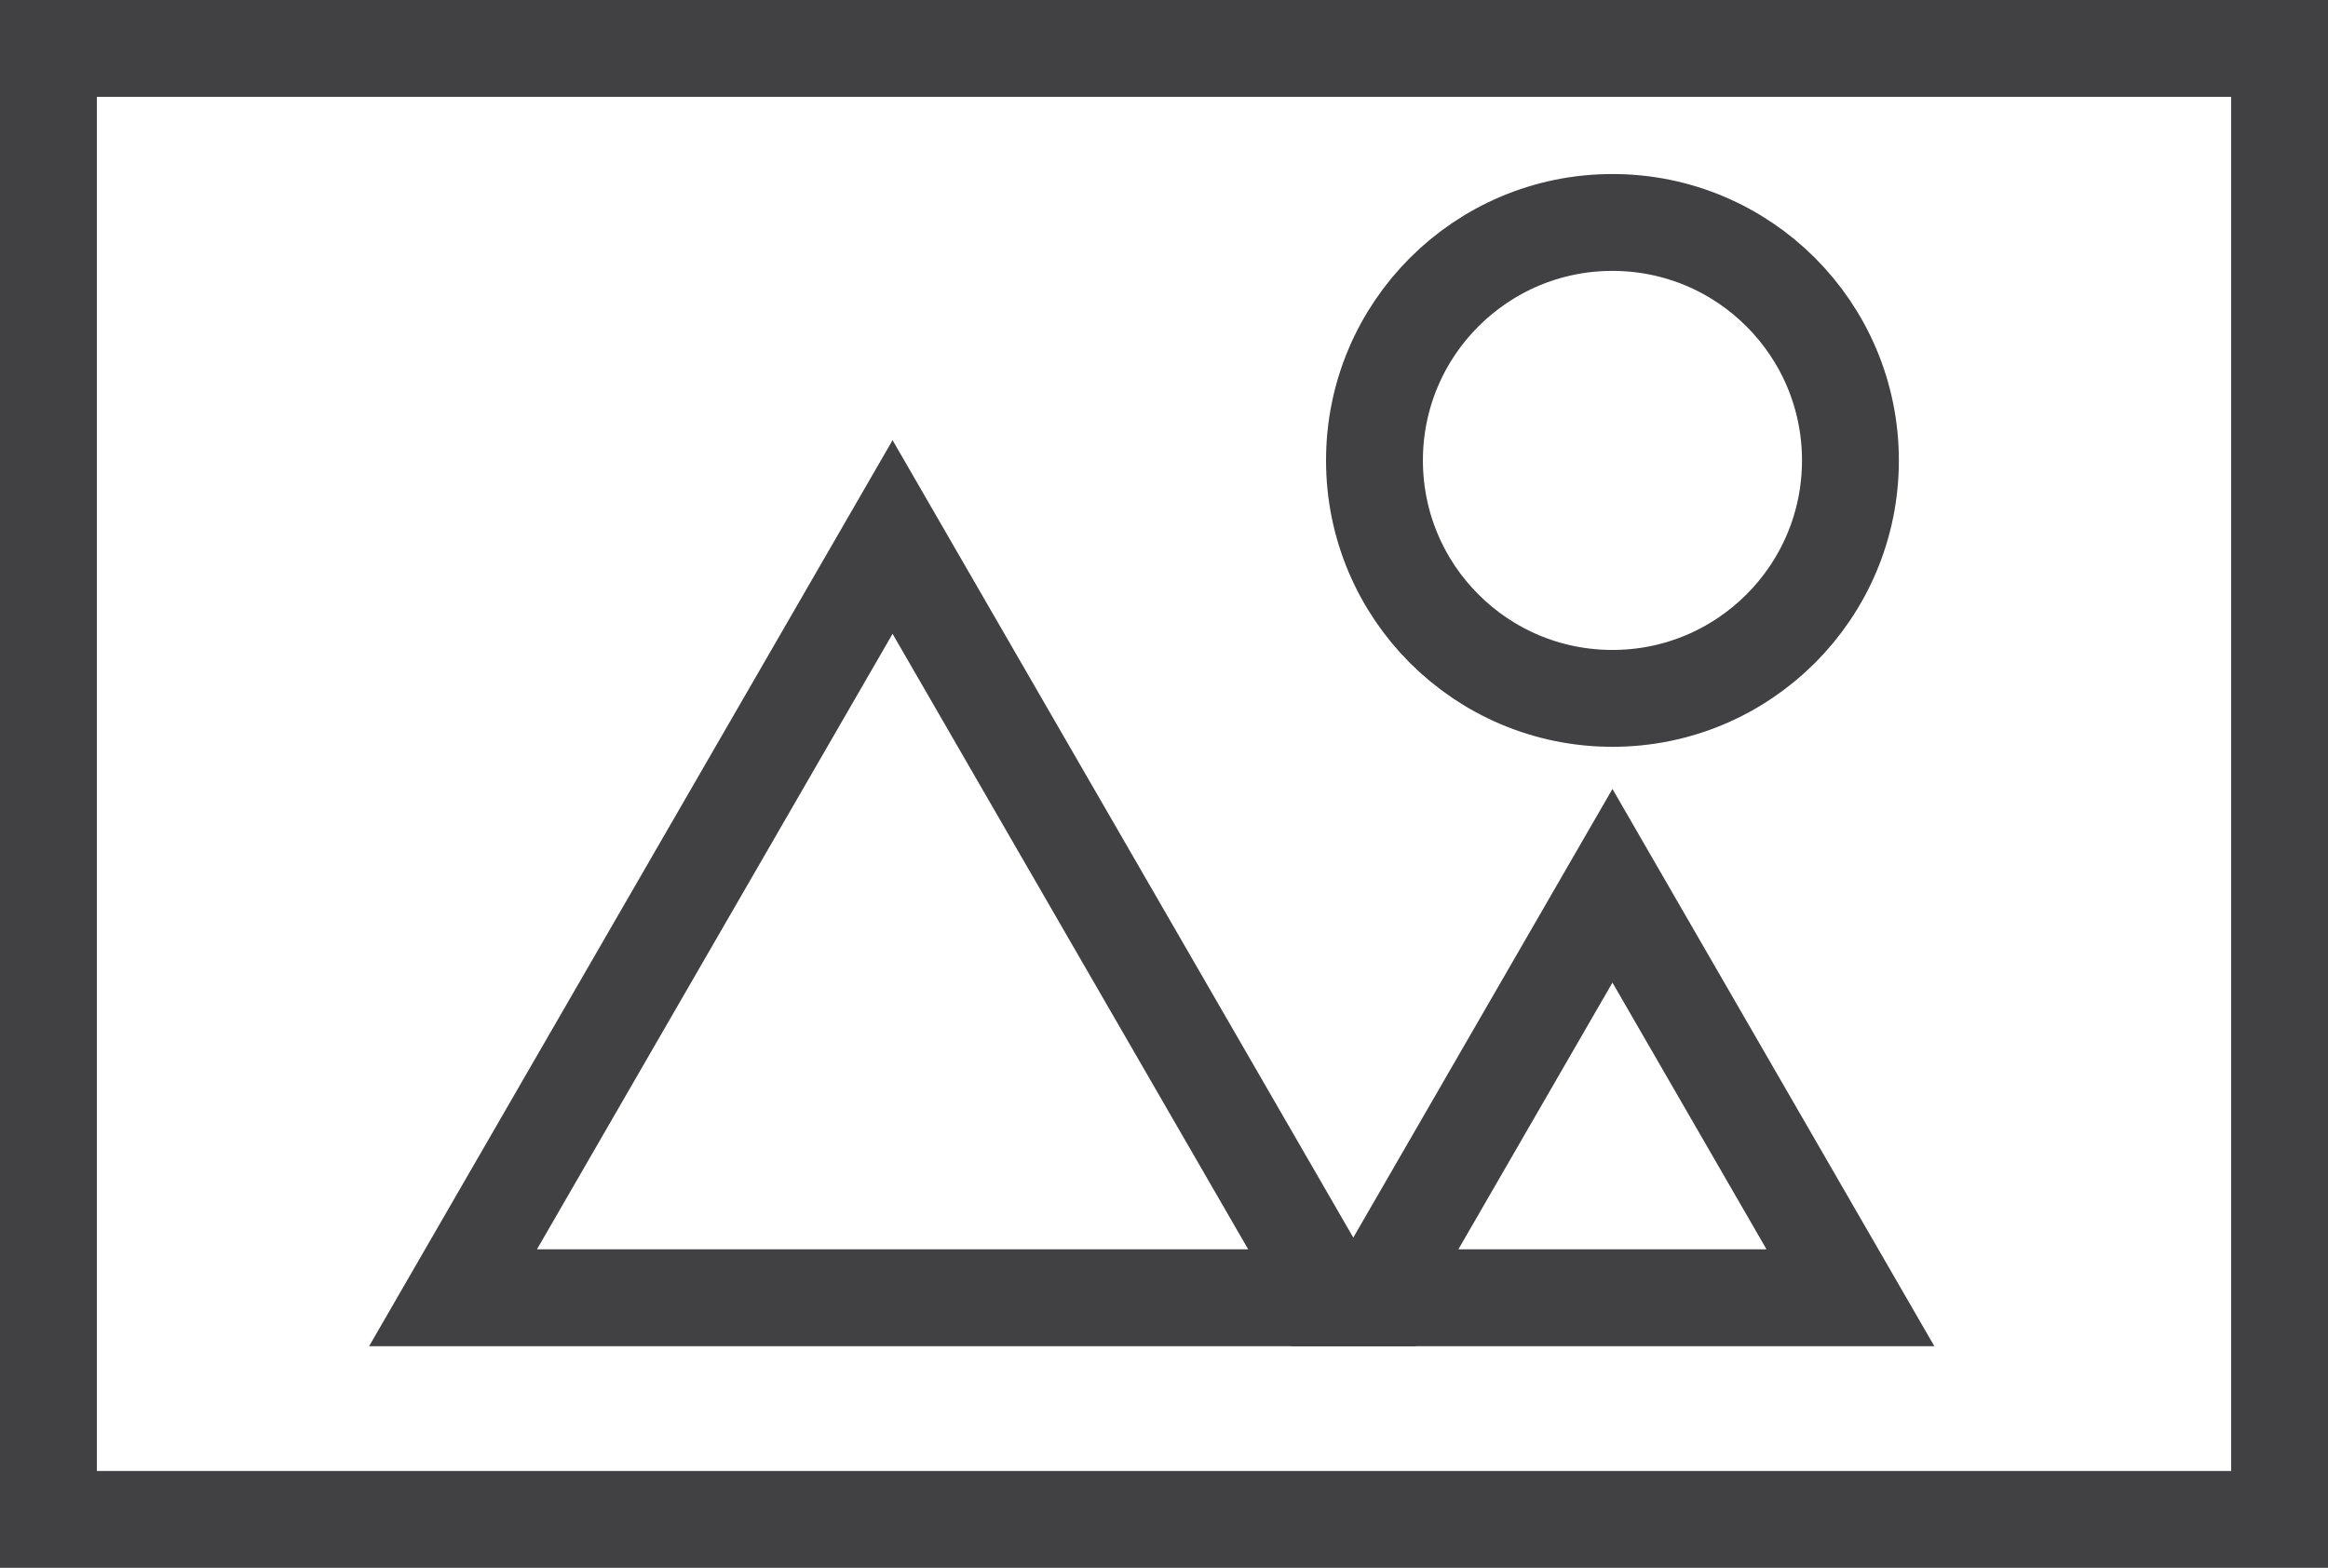
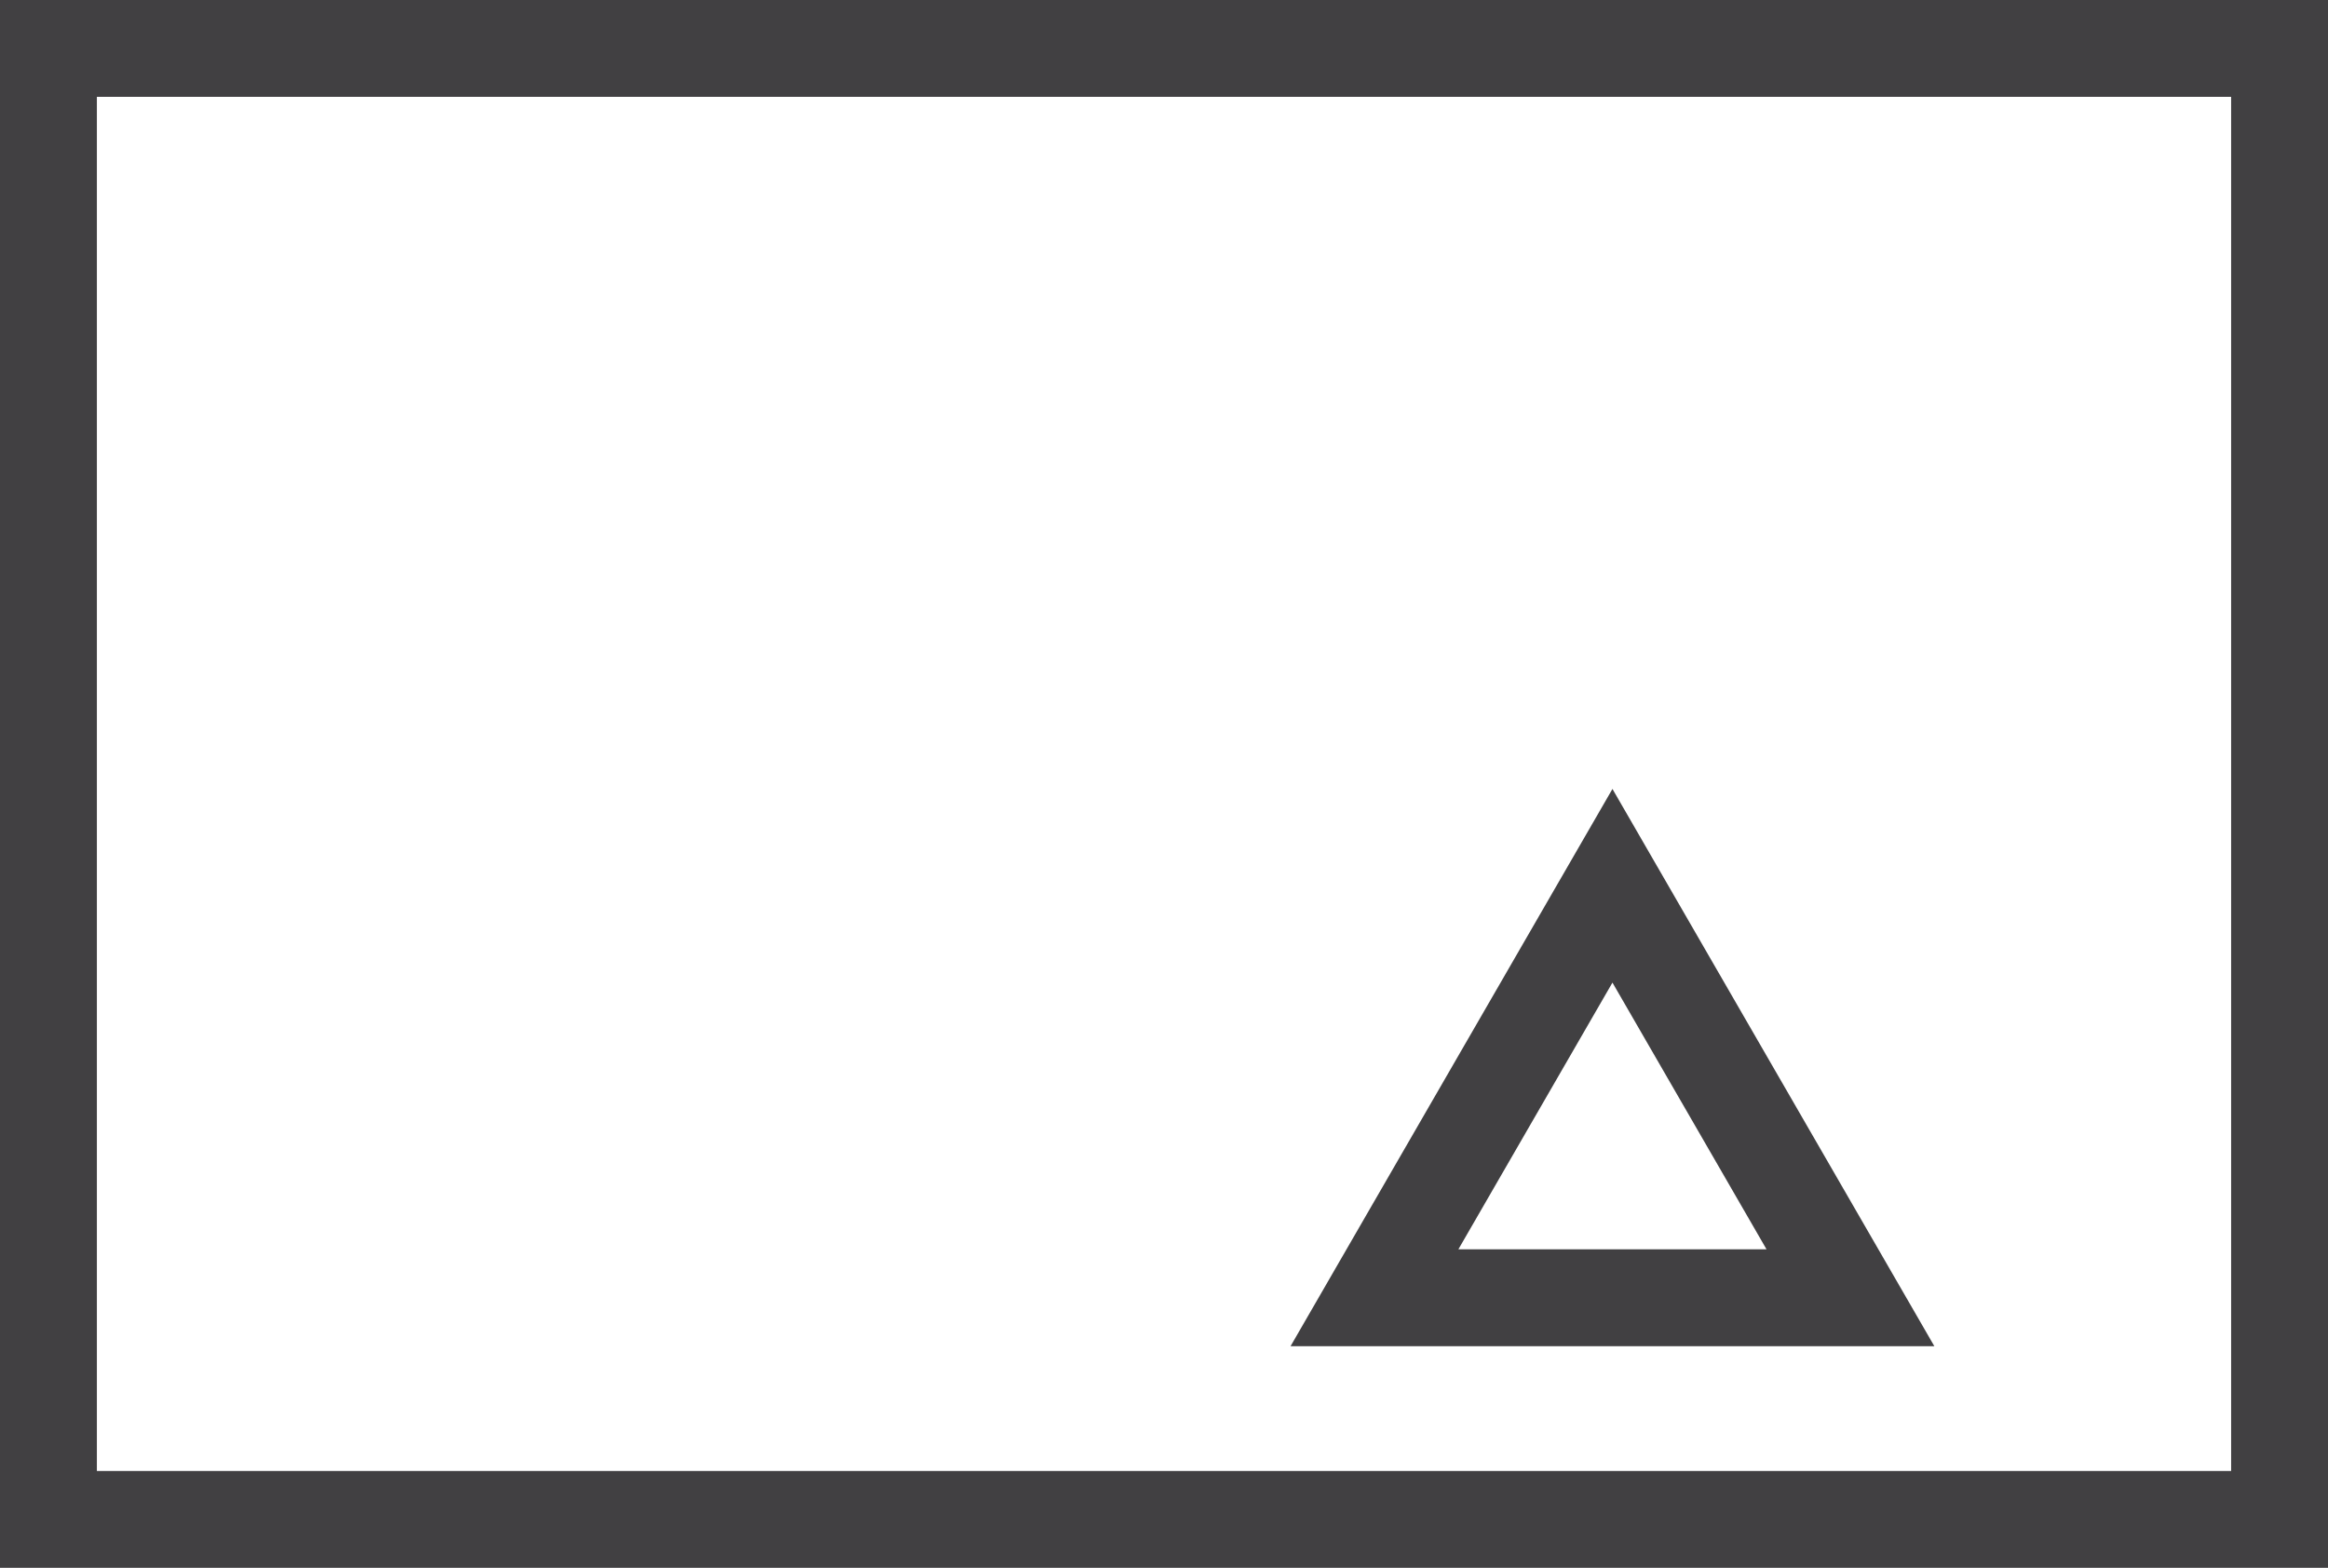
<svg xmlns="http://www.w3.org/2000/svg" width="36.048" height="24.279" viewBox="0 0 36.048 24.279">
  <g id="icons-04" transform="translate(0.75 0.75)">
    <rect id="Rectangle_74" data-name="Rectangle 74" width="34.548" height="22.779" transform="translate(0 0)" fill="none" stroke="#414042" stroke-miterlimit="10" stroke-width="1.5" />
-     <ellipse id="Ellipse_2" data-name="Ellipse 2" cx="3.685" cy="3.685" rx="3.685" ry="3.685" transform="translate(20.533 2.695)" fill="none" stroke="#414042" stroke-miterlimit="10" stroke-width="1.5" />
-     <path id="Path_73" data-name="Path 73" d="M59.366,58.8,52.56,70.581H66.172Z" transform="translate(-46.295 -51.234)" fill="none" stroke="#414042" stroke-miterlimit="10" stroke-width="1.5" />
    <path id="Path_74" data-name="Path 74" d="M68.635,63.49,64.95,69.87h7.37Z" transform="translate(-44.417 -50.523)" fill="none" stroke="#414042" stroke-miterlimit="10" stroke-width="1.5" />
  </g>
</svg>